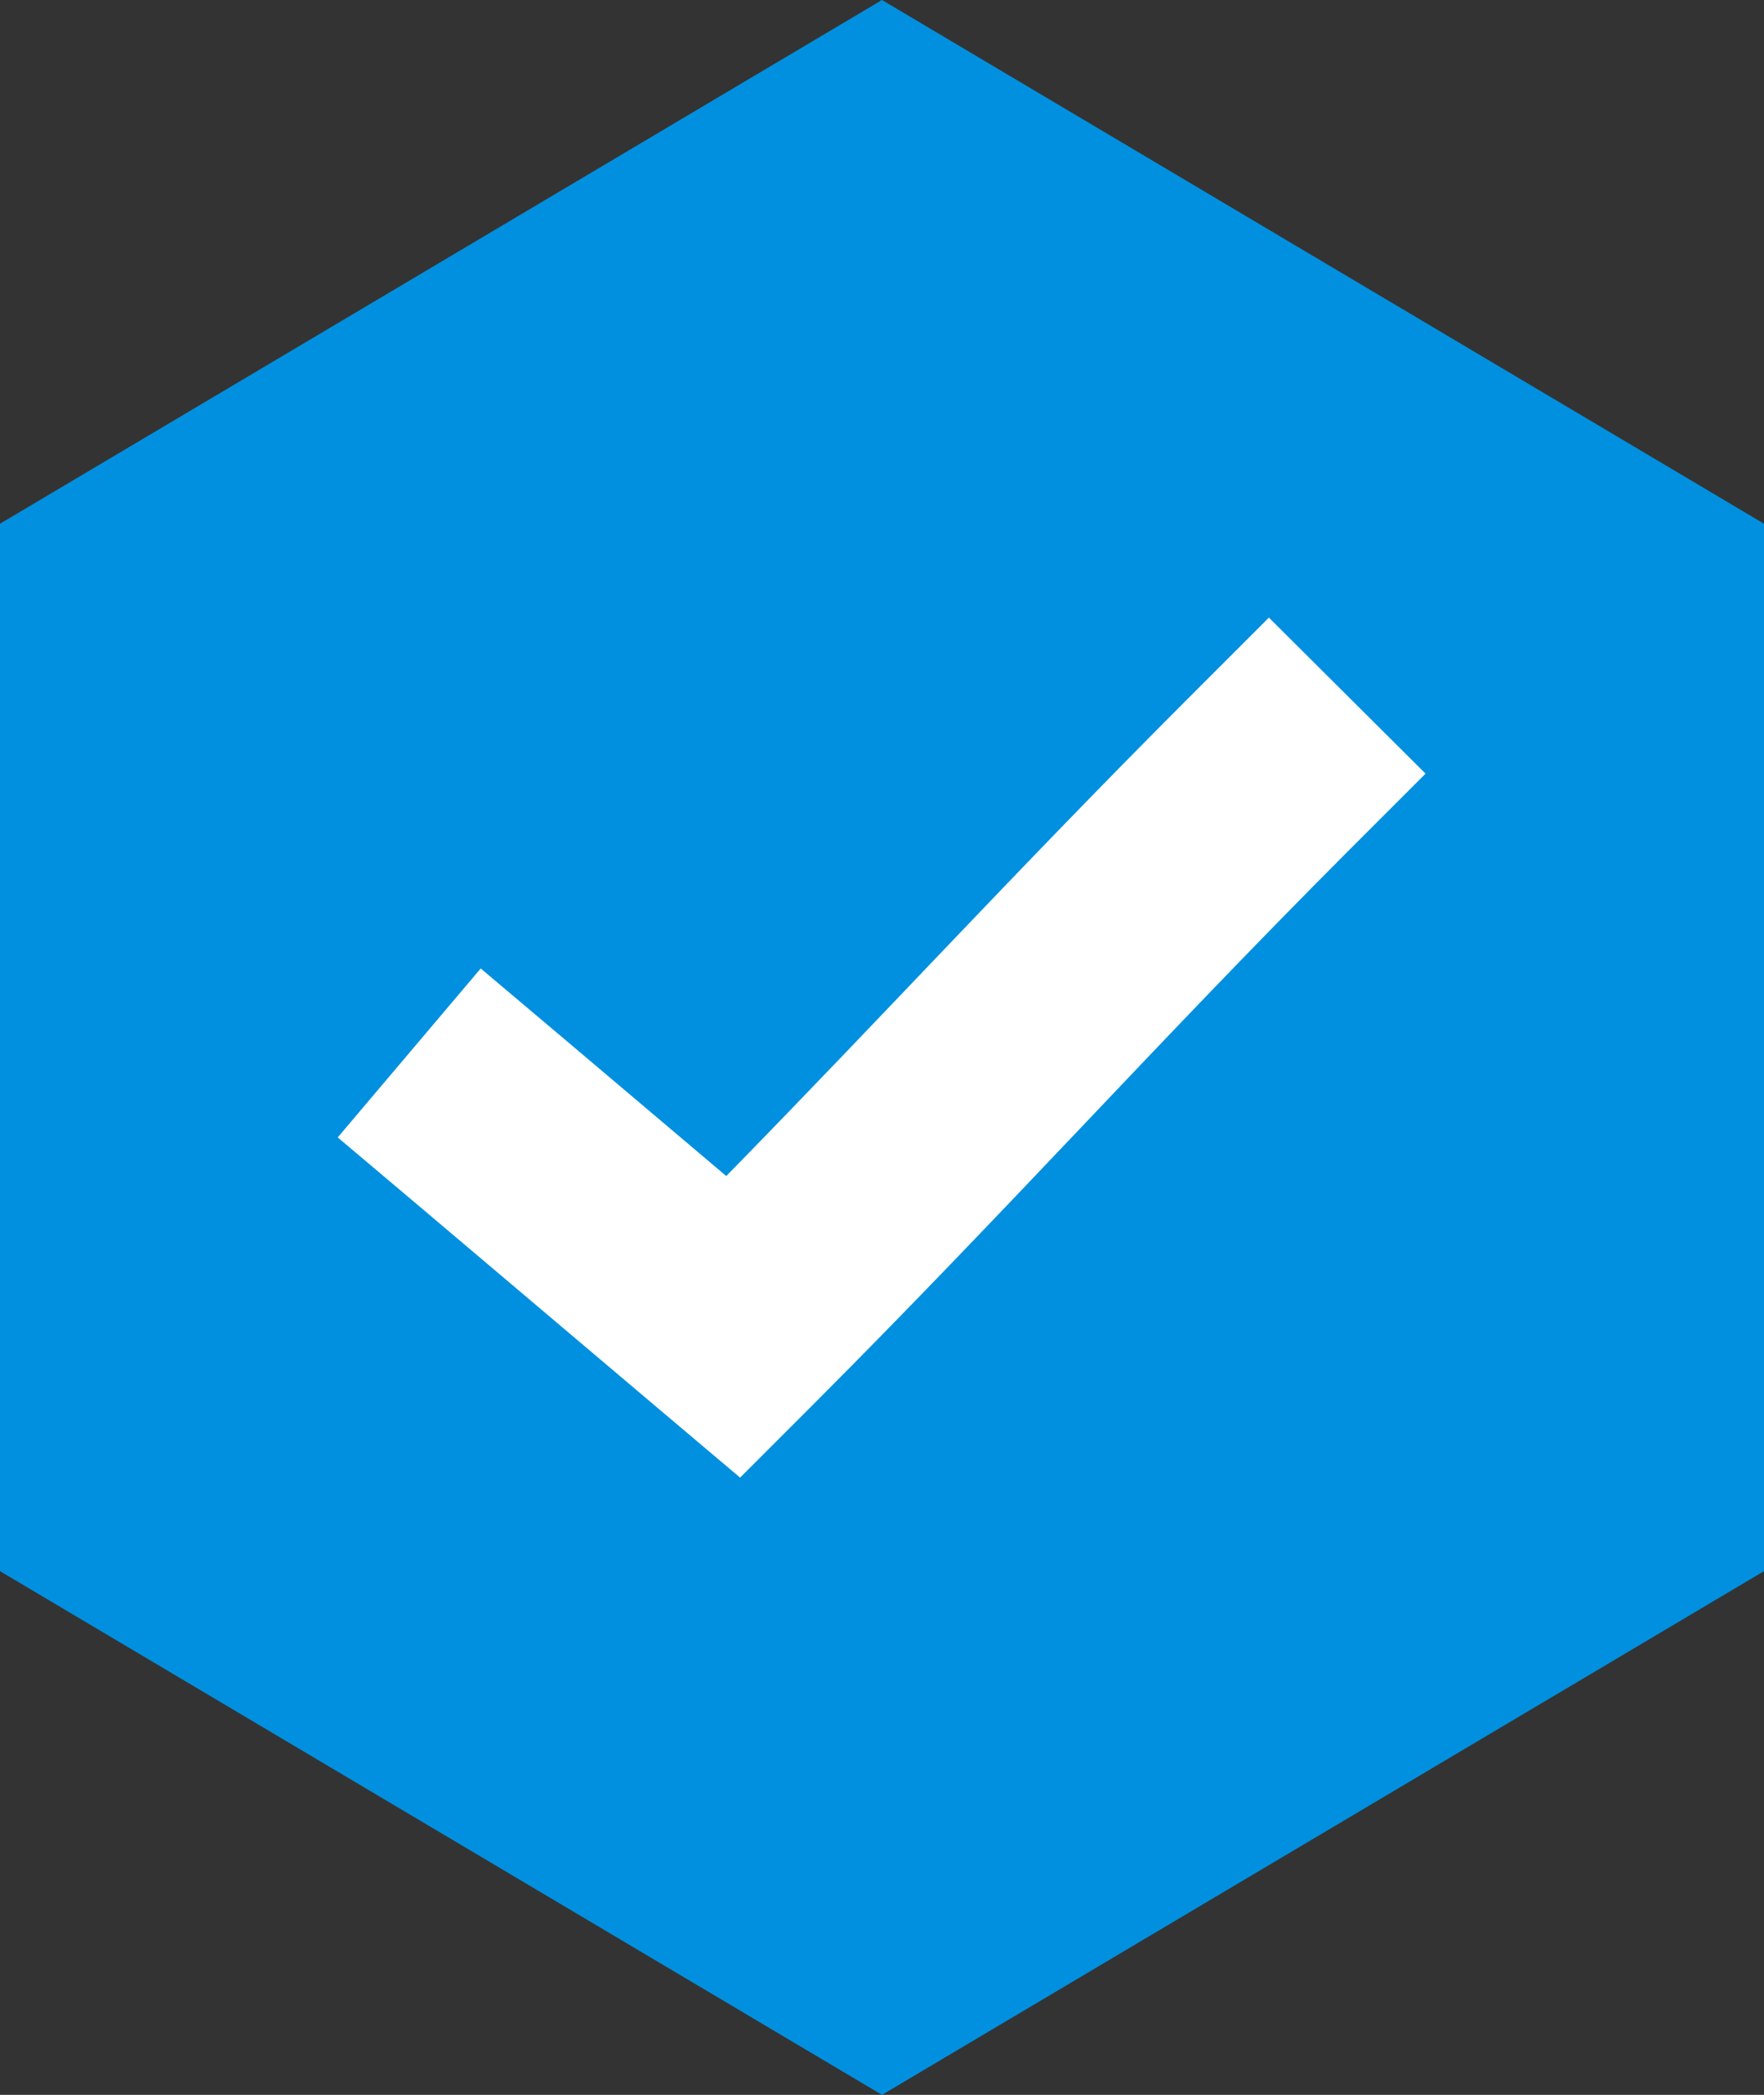
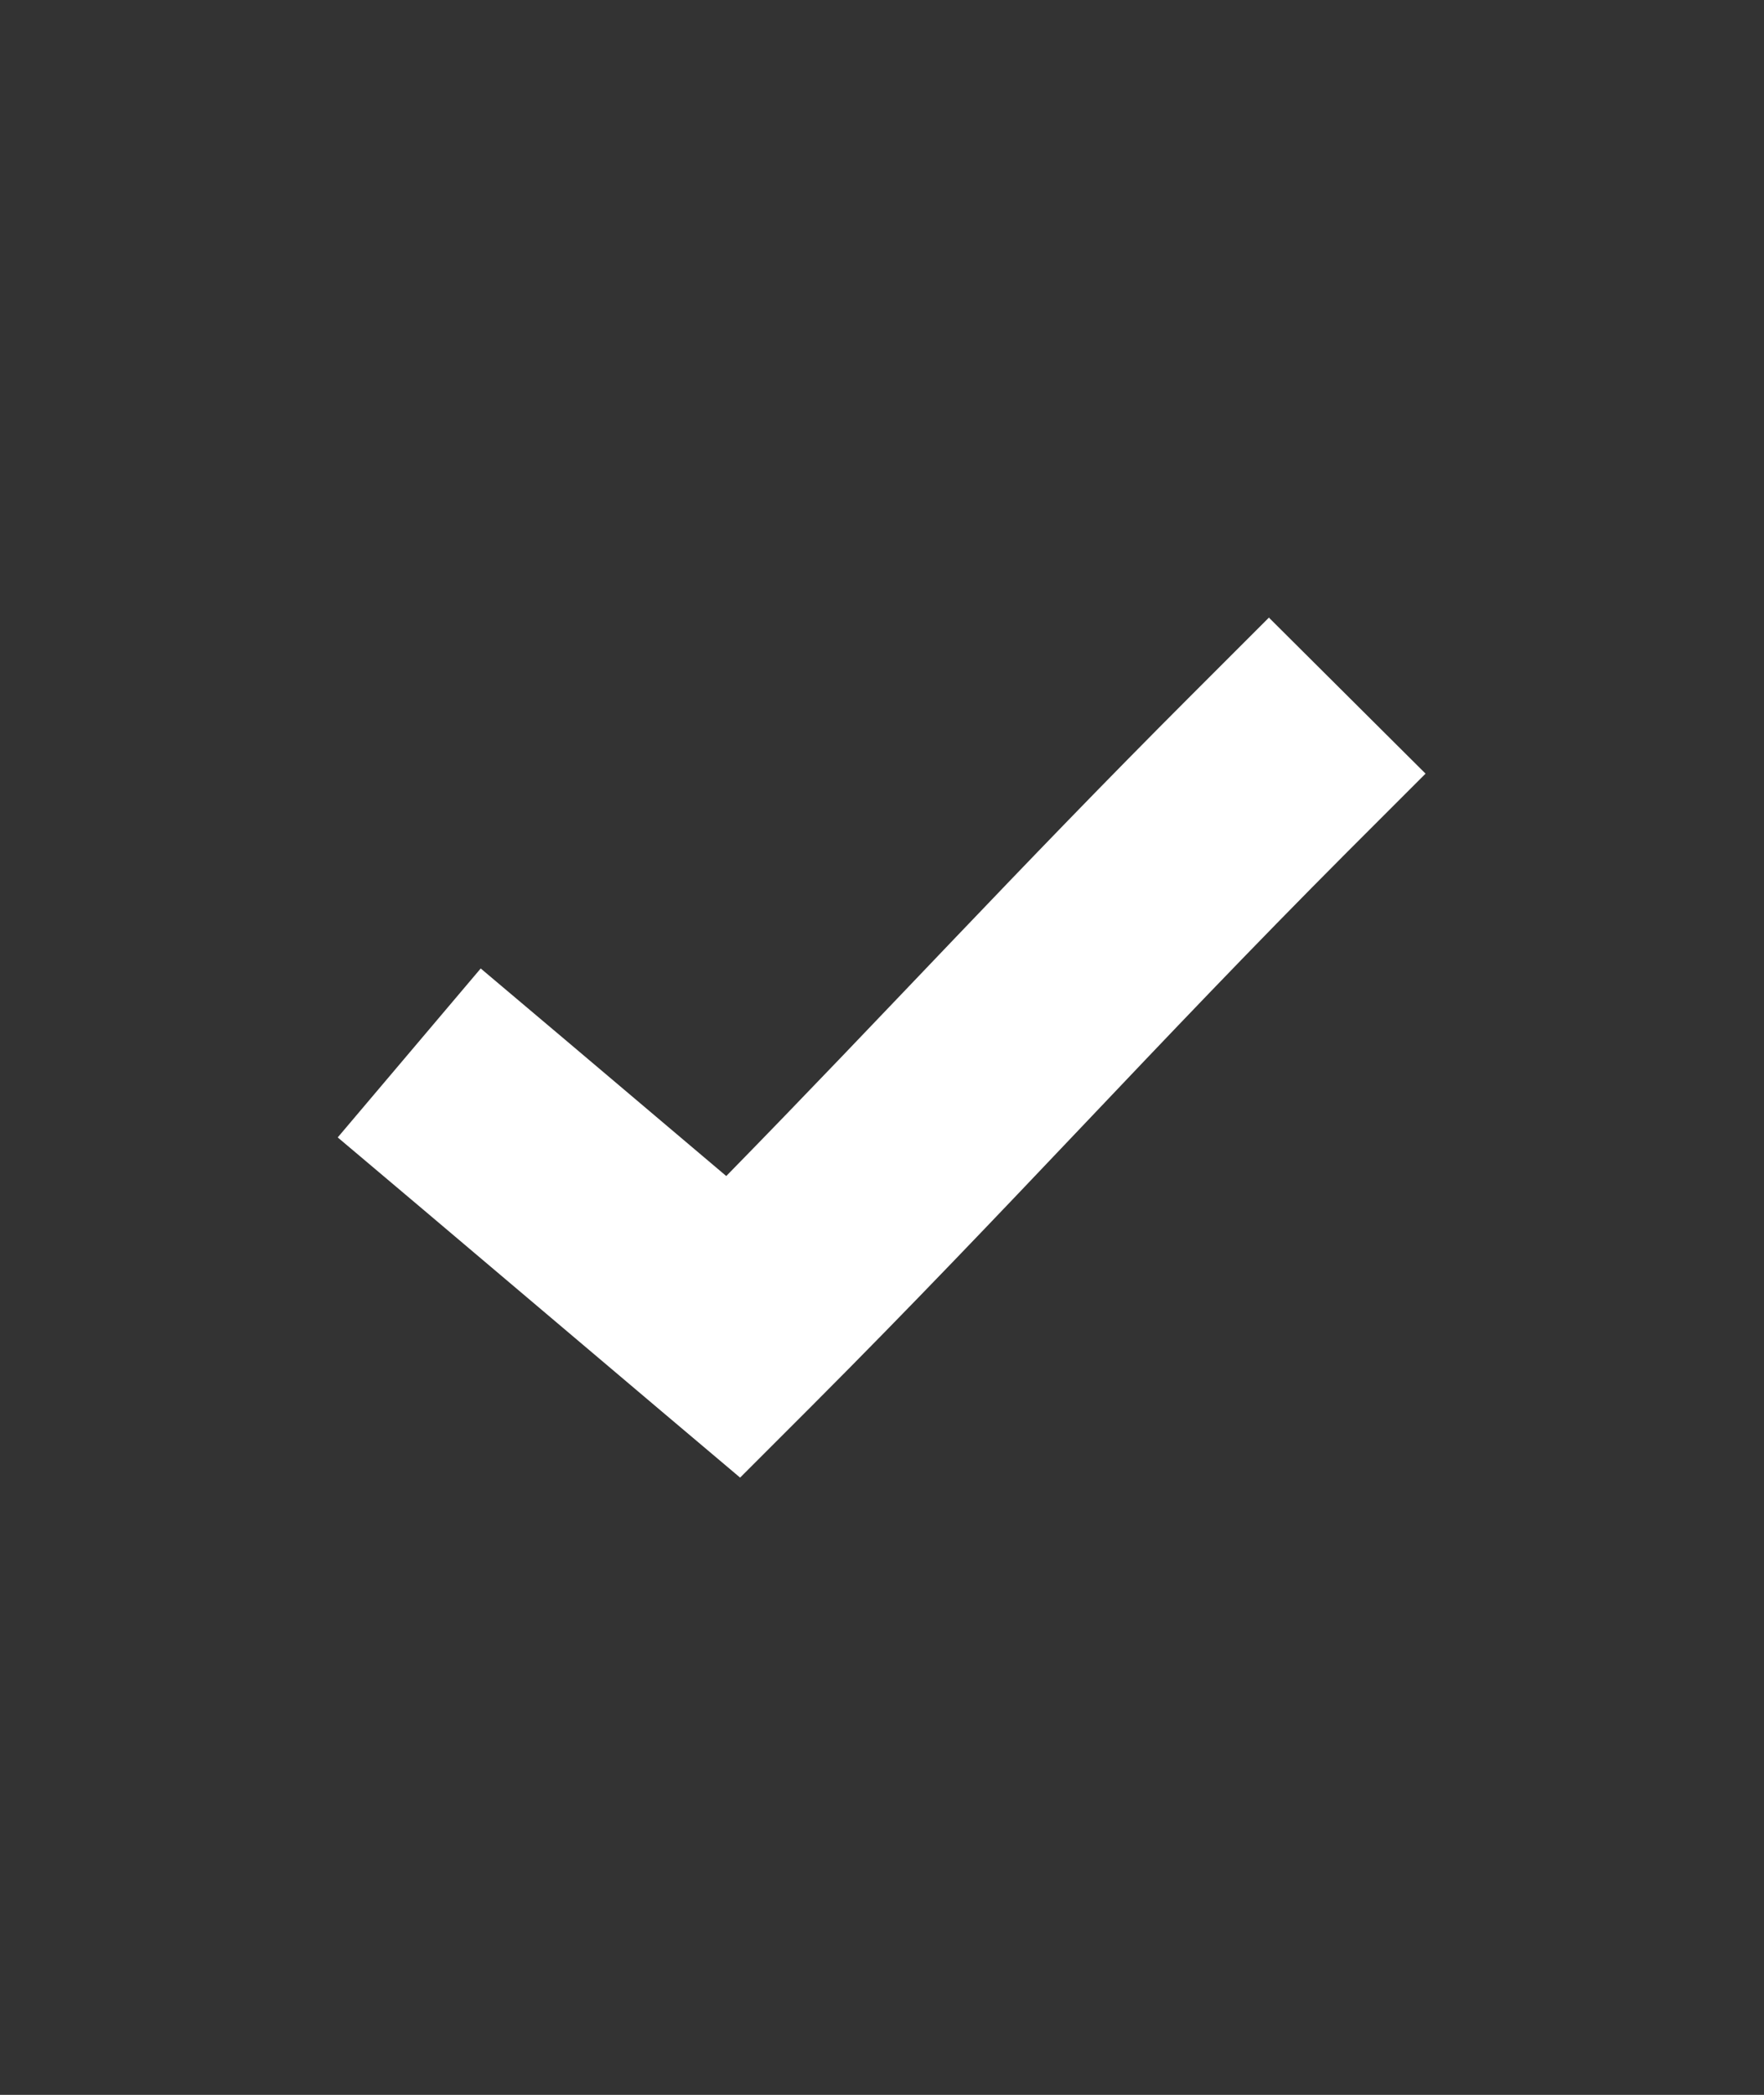
<svg xmlns="http://www.w3.org/2000/svg" width="19.368" height="23" viewBox="0 0 19.368 23">
  <rect x="0" y="0" width="19.368" height="23" fill="#333333" stroke="none" />
  <g id="list" transform="translate(-293.445 -584)">
-     <path id="Tracé_429" data-name="Tracé 429" d="M19.368,5.75v11.5L9.684,23,0,17.25V5.75L9.684,0Z" transform="translate(293.445 584)" fill="#0090df" fill-rule="evenodd" />
    <g id="noun-check-1788425" transform="translate(276.642 564.09)">
      <g id="Groupe_75" data-name="Groupe 75" transform="translate(20.516 26.688)">
        <path id="Tracé_93" data-name="Tracé 93" d="M30.738,979.05l-.861.861c-1.9,1.9-3.358,3.494-5.1,5.273l-1.766-1.494-.93-.785-1.57,1.855.93.785,2.633,2.228.855.722.791-.791c2.186-2.19,3.739-3.936,5.874-6.077l.861-.861-1.722-1.715Z" transform="translate(-20.516 -979.05)" fill="#fff" />
      </g>
    </g>
  </g>
</svg>